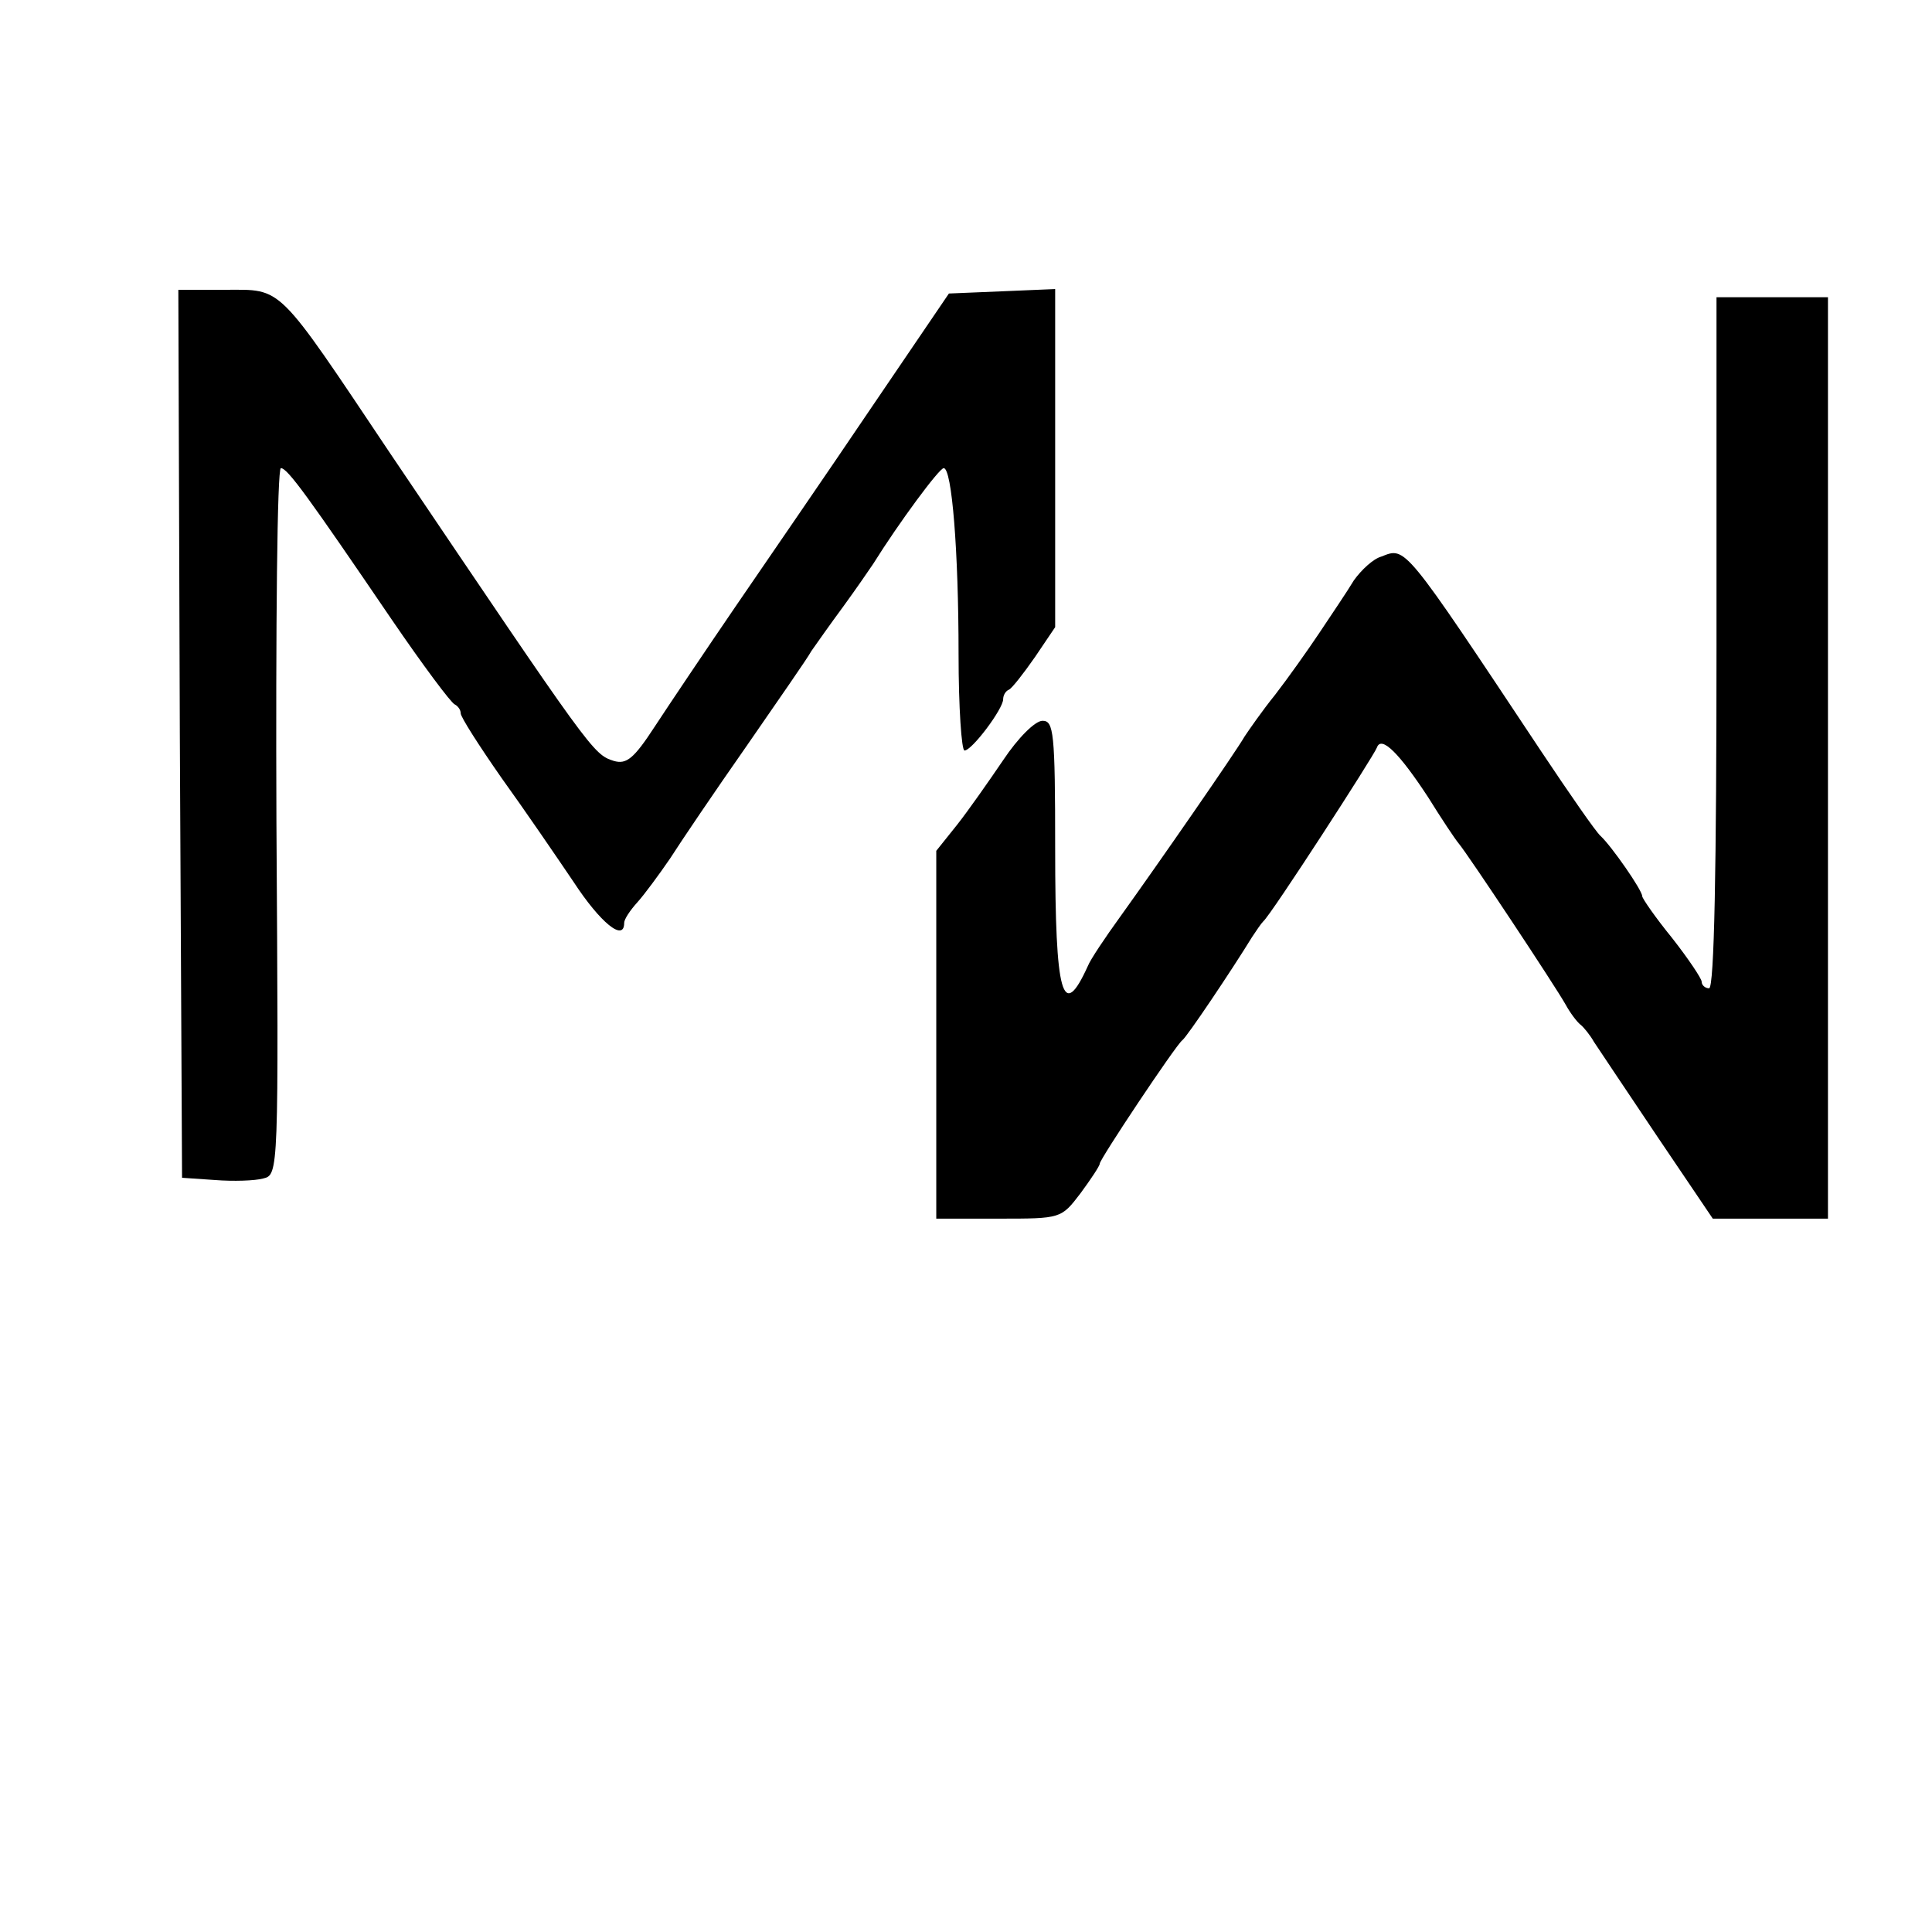
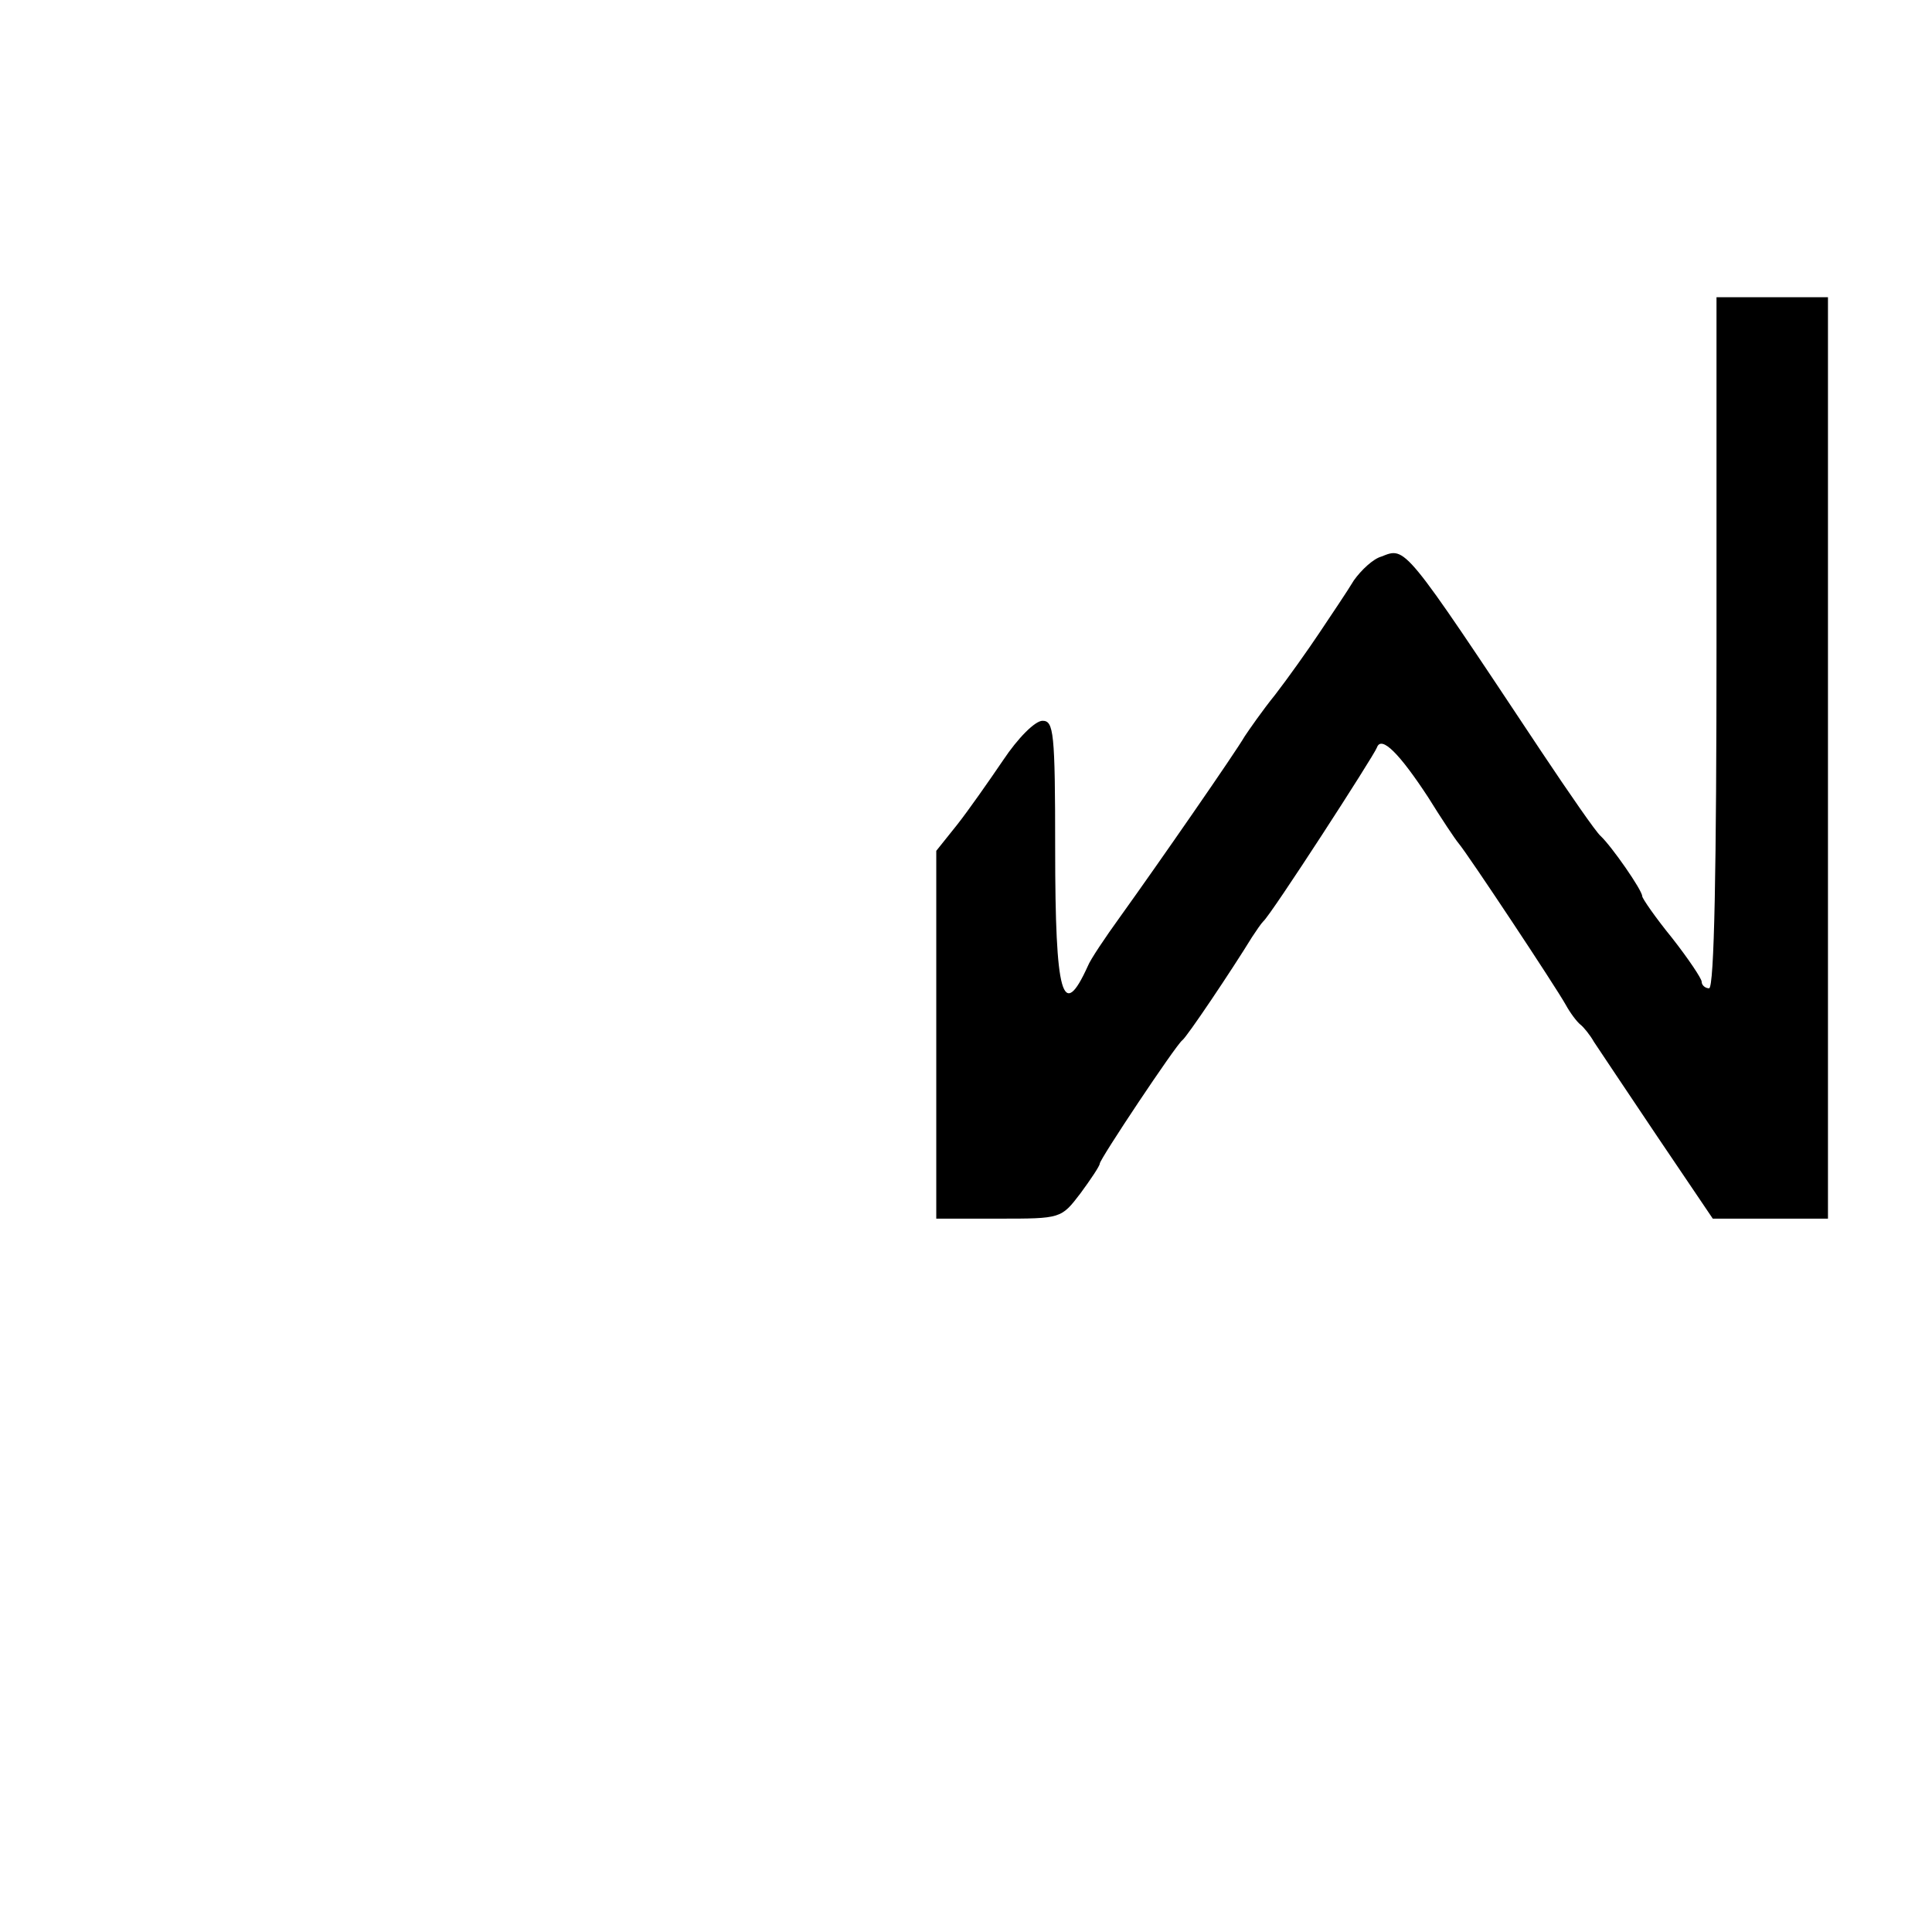
<svg xmlns="http://www.w3.org/2000/svg" version="1.0" width="260pt" height="260pt" viewBox="0 0 260 260" preserveAspectRatio="xMidYMid meet">
  <g transform="translate(0,260) scale(0.1,-0.1)" fill="#000000" stroke="none">
-     <path d="M242 1613 l3 -598 44 -3 c25 -2 54 -1 65 2 21 5 21 6 18 481 -1 261 1 475 6 475 9 0 37 -39 150 -205 41 -60 79 -111 84 -113 4 -2 8 -7 8 -12 0 -5 25 -44 55 -87 31 -43 74 -106 97 -140 36 -55 68 -81 68 -55 0 5 8 17 18 28 9 10 29 37 44 59 14 22 60 90 102 150 42 61 82 118 88 129 7 10 26 37 43 60 16 22 34 48 40 57 35 56 89 129 95 129 11 0 20 -111 20 -251 0 -71 4 -129 8 -129 10 0 52 56 52 69 0 5 3 11 8 13 4 2 19 21 35 44 l27 40 0 227 0 228 -71 -3 -72 -3 -106 -156 c-58 -86 -140 -205 -181 -265 -41 -60 -90 -133 -109 -162 -28 -43 -38 -51 -55 -46 -28 9 -29 11 -301 414 -154 230 -144 220 -222 220 l-63 0 2 -597z" />
    <path d="M2310 1735 c0 -303 -3 -465 -10 -465 -5 0 -10 4 -10 9 0 4 -18 31 -40 59 -22 27 -40 53 -40 56 0 8 -41 67 -56 81 -6 5 -42 57 -80 114 -186 280 -182 275 -215 262 -11 -3 -27 -18 -37 -32 -9 -15 -30 -46 -46 -70 -16 -24 -43 -62 -60 -84 -17 -21 -35 -47 -41 -56 -12 -21 -116 -171 -167 -242 -21 -29 -41 -59 -44 -67 -34 -75 -44 -41 -44 158 0 157 -2 172 -17 172 -10 0 -33 -23 -53 -53 -19 -28 -47 -68 -62 -87 l-28 -35 0 -247 0 -248 84 0 c84 0 84 0 110 34 14 19 26 37 26 40 0 6 102 159 111 166 6 4 67 95 94 139 6 9 12 18 15 21 10 8 149 223 153 234 6 17 31 -9 69 -67 18 -29 36 -56 41 -62 12 -14 130 -192 144 -217 6 -11 15 -23 20 -27 4 -3 13 -14 18 -23 6 -9 44 -66 85 -127 l75 -111 77 0 78 0 0 620 0 620 -75 0 -75 0 0 -465z" />
  </g>
</svg>